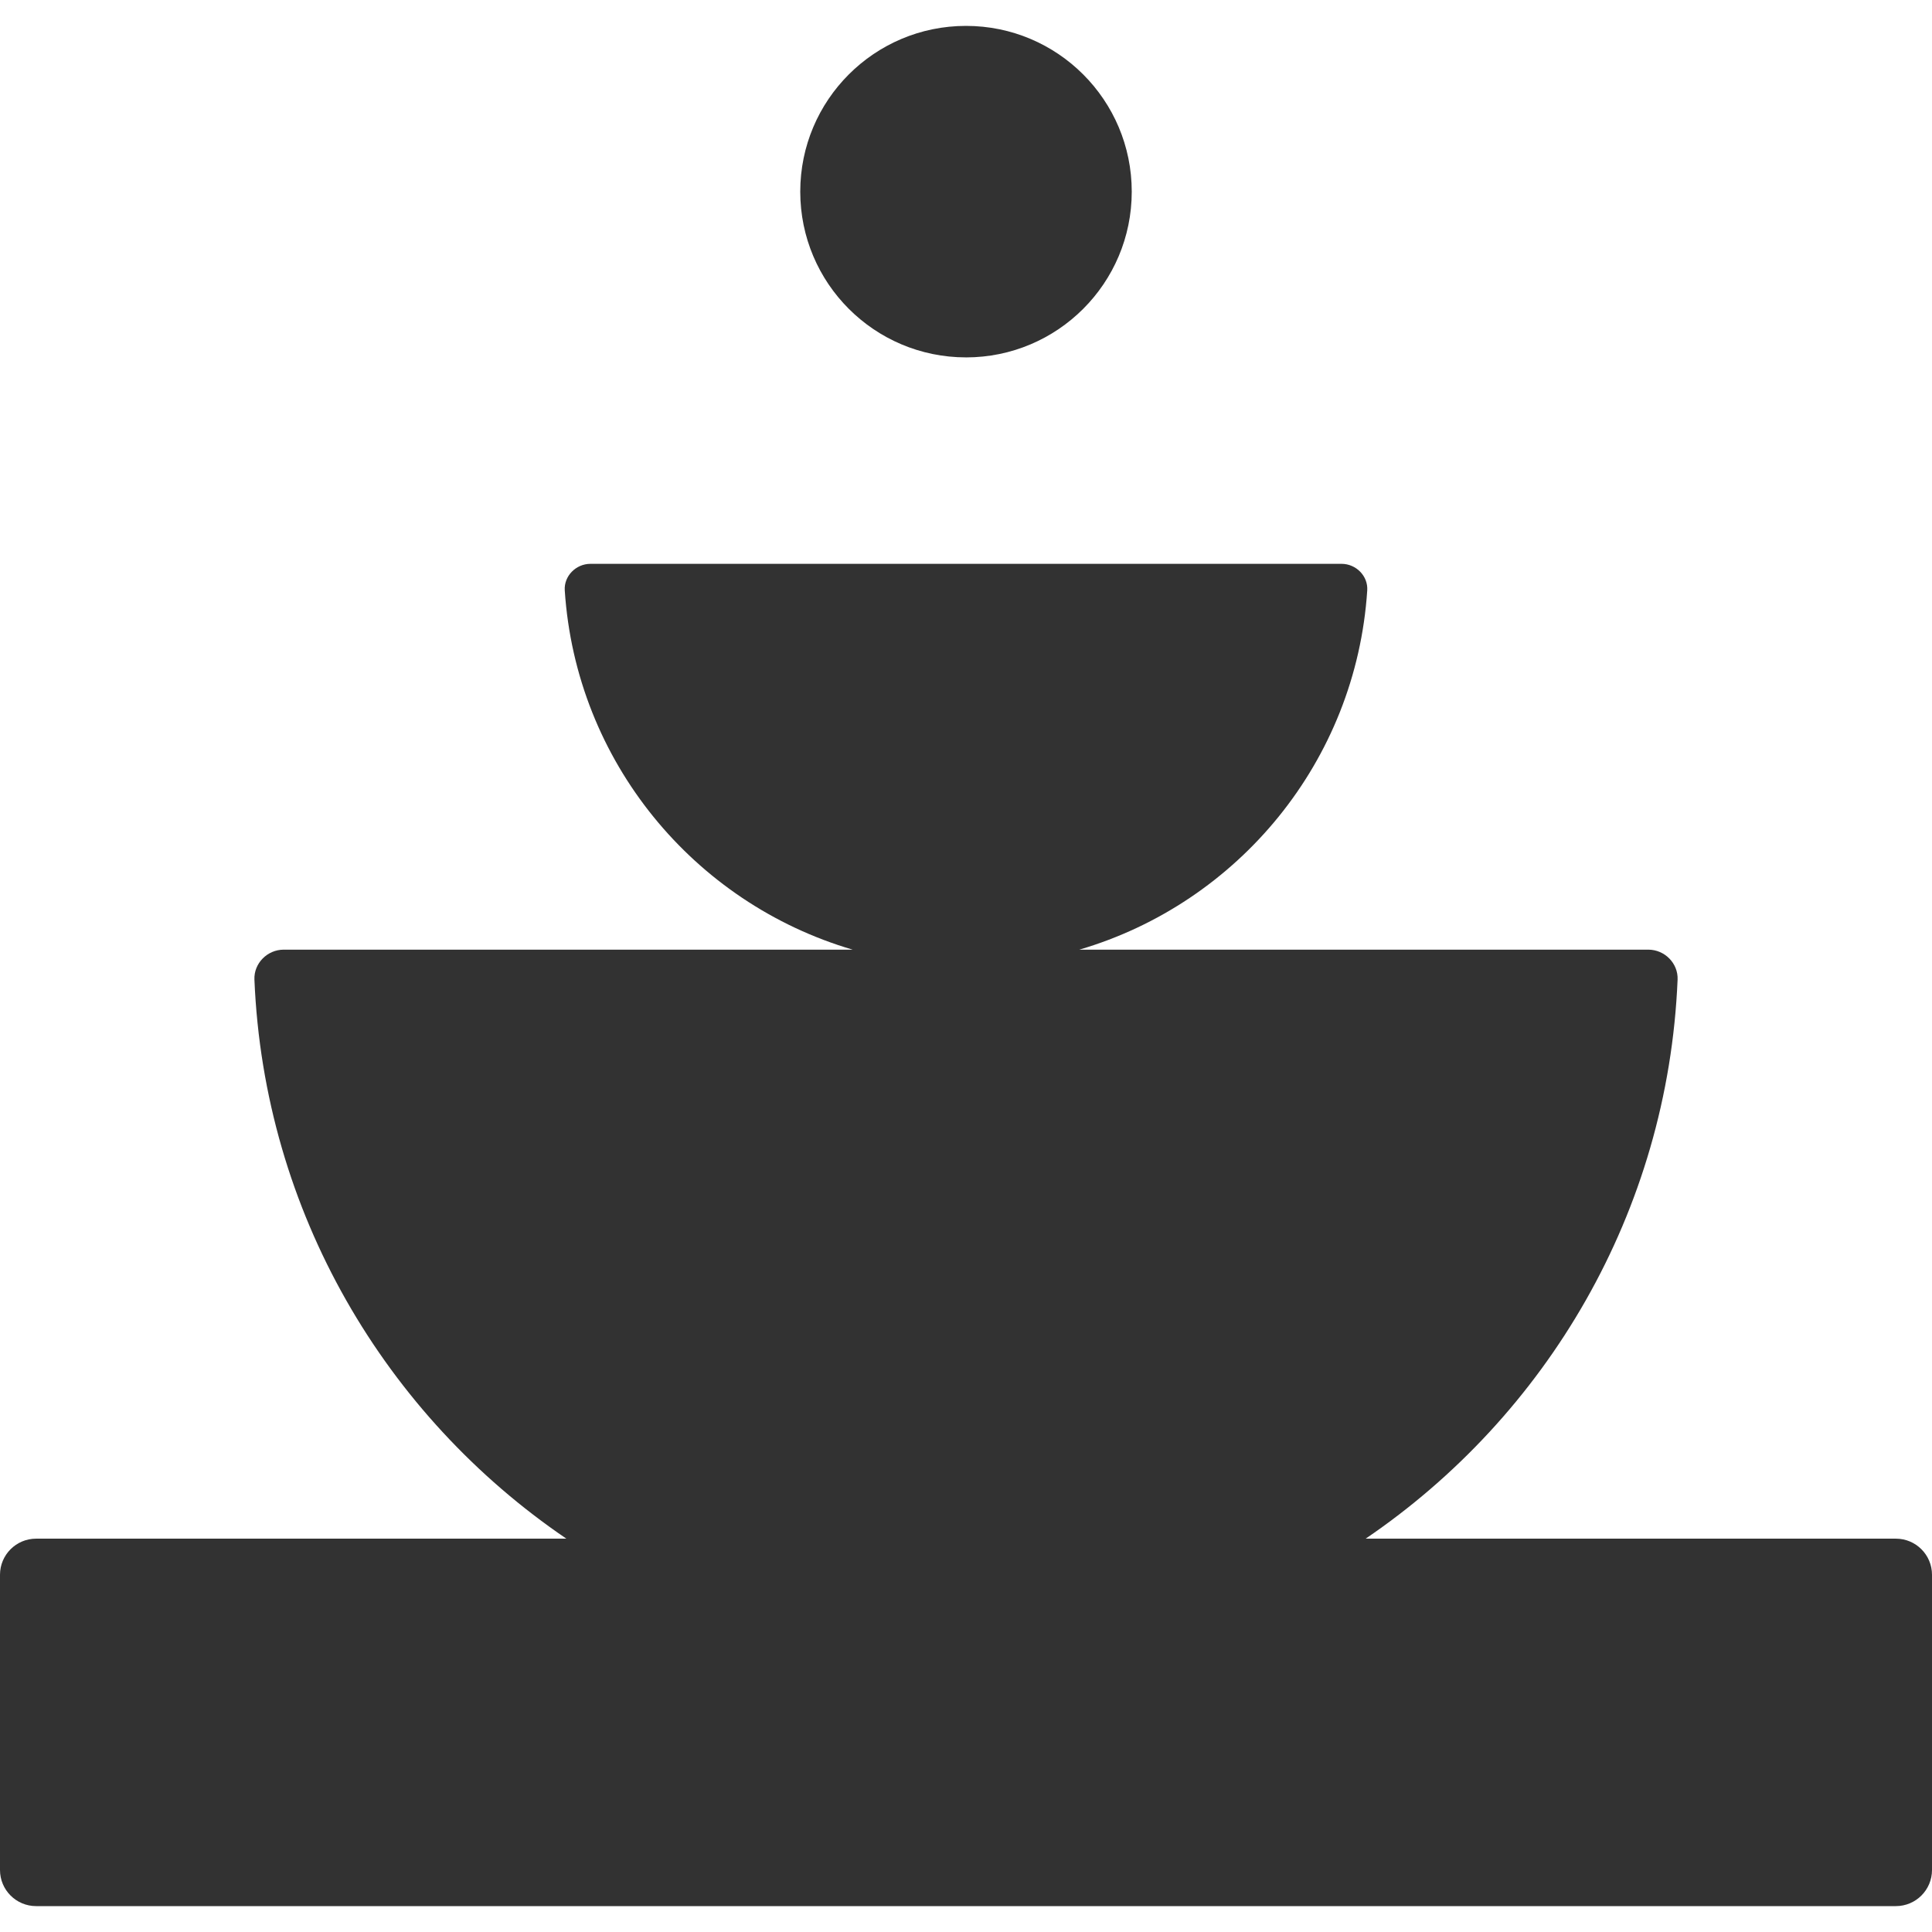
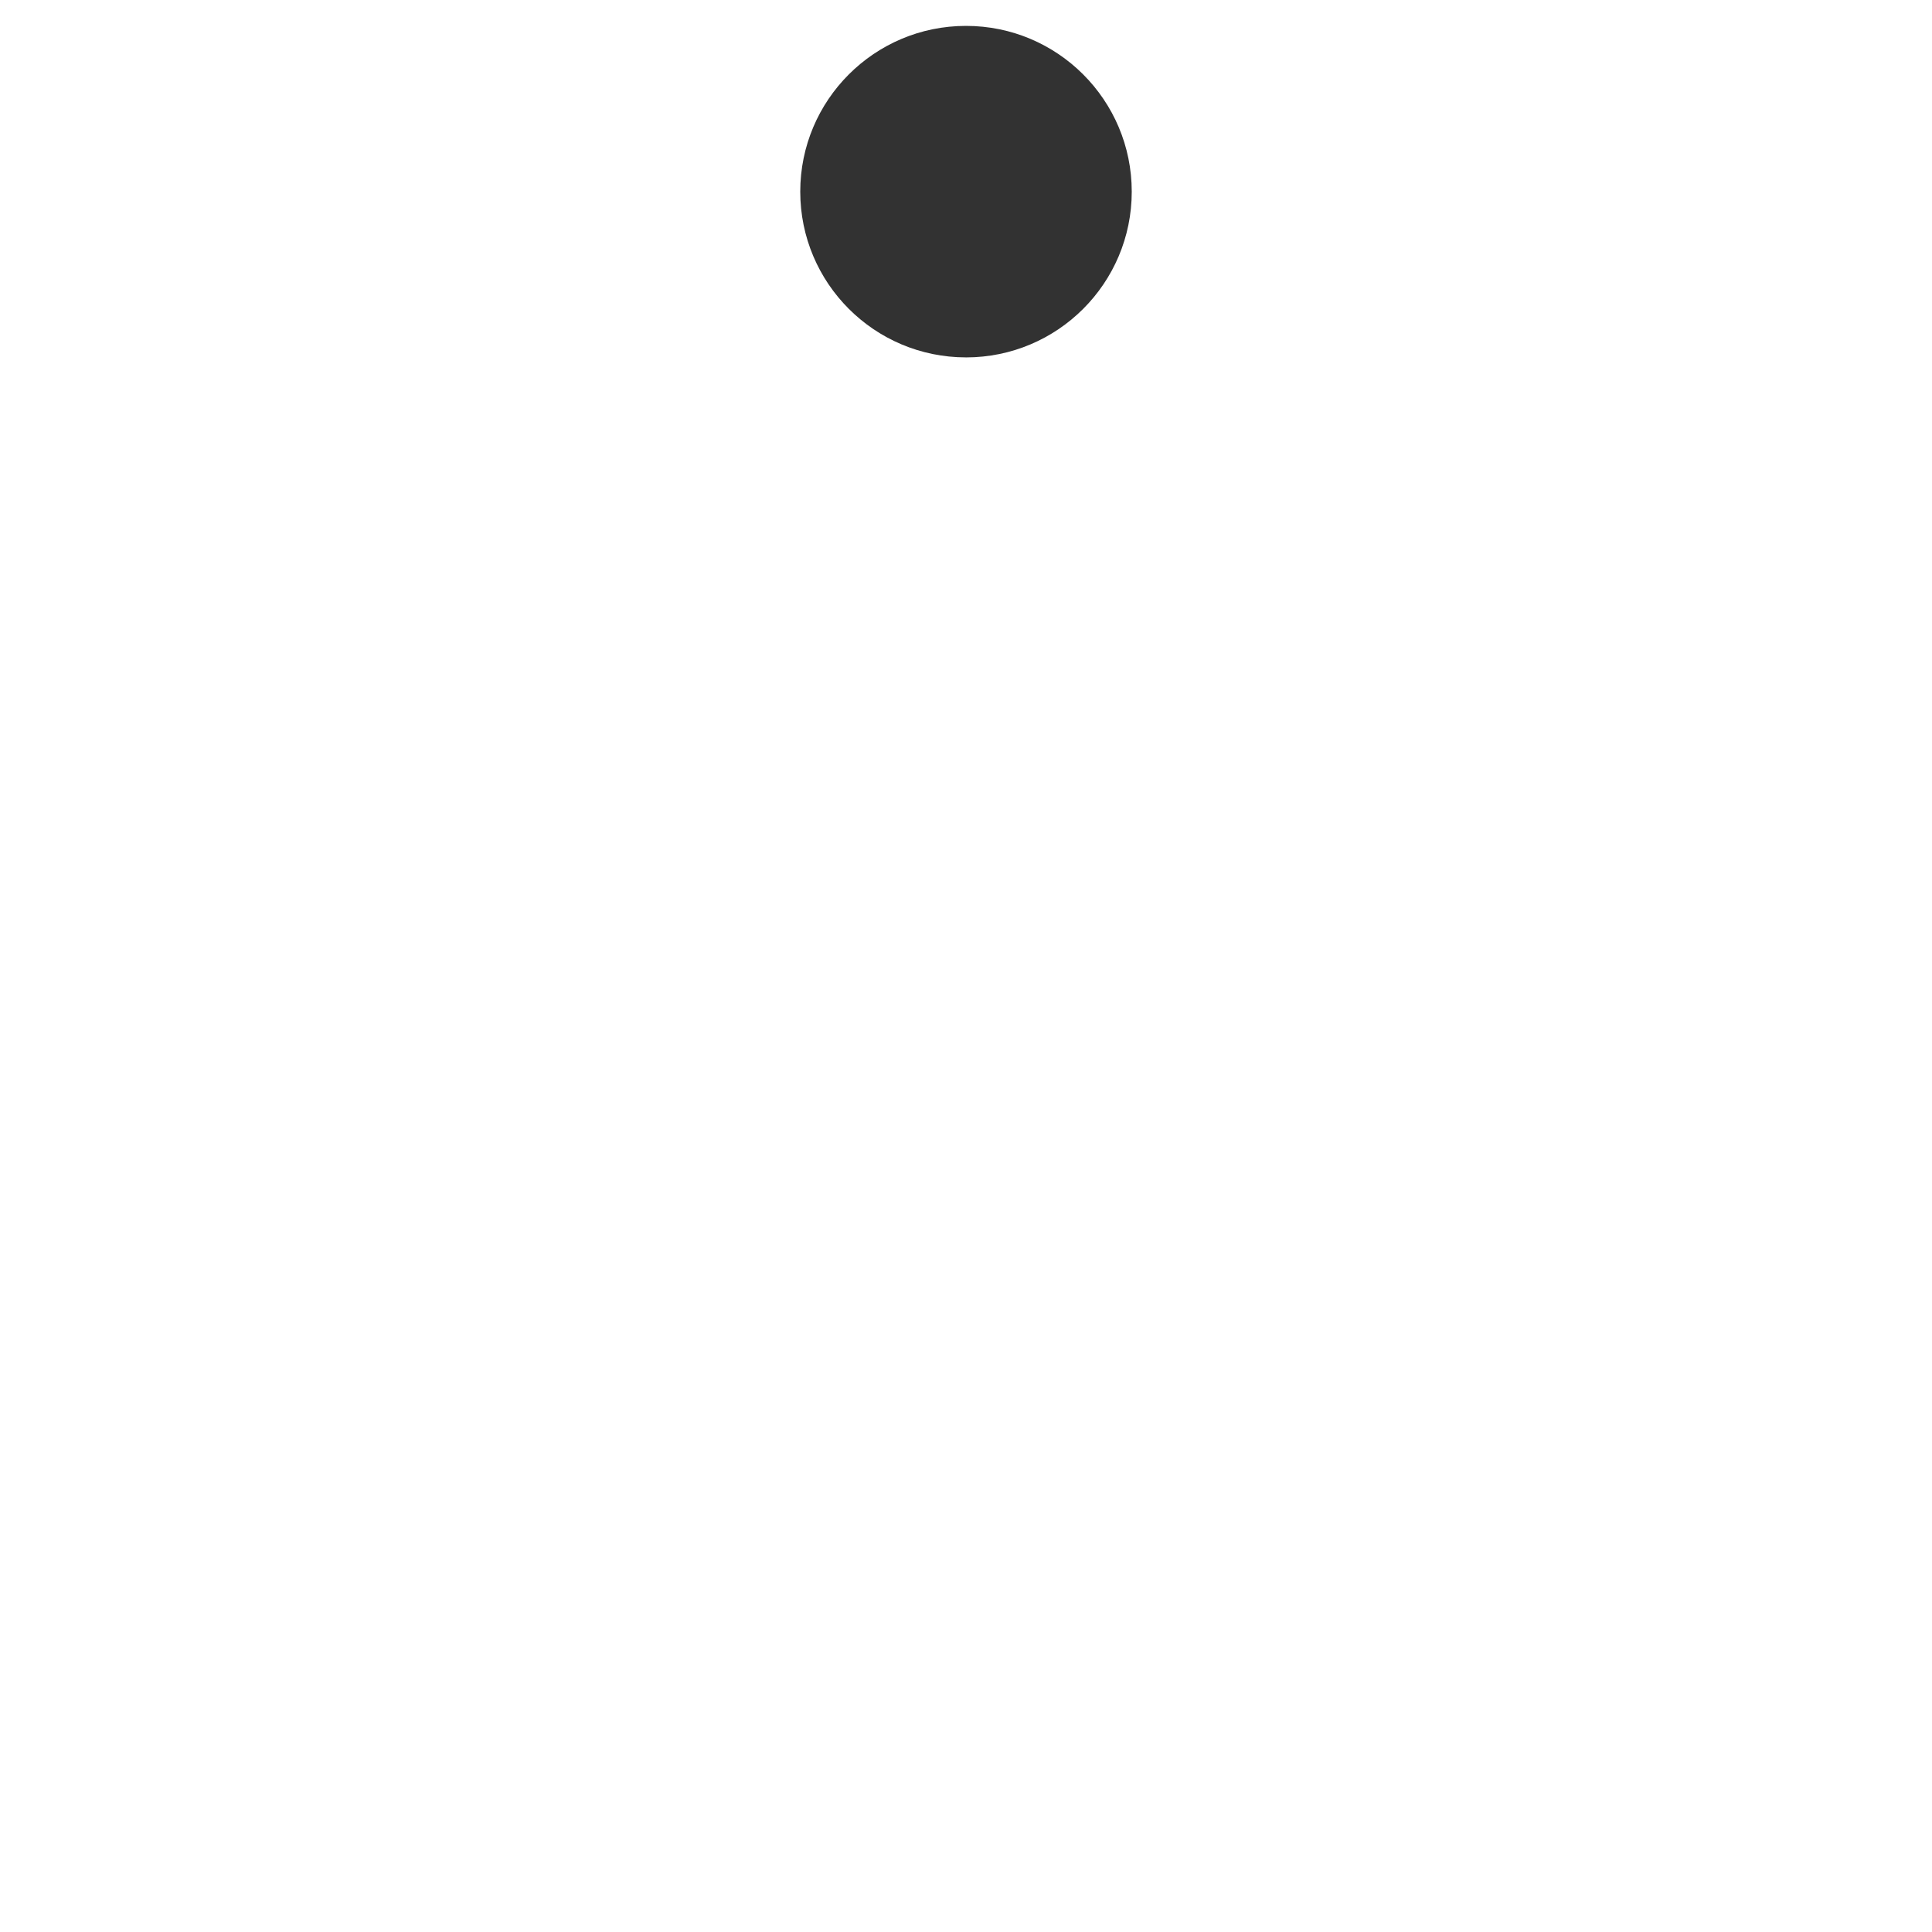
<svg xmlns="http://www.w3.org/2000/svg" data-bbox="0 13.4 1000 973.2" viewBox="0 0 1000 1000" data-type="color">
  <g>
-     <path d="M981.3 796.41H706.86c93.56-63.61 156.47-168.93 161.46-289.37.35-8.44-6.69-15.5-15.14-15.5H558.65c82.16-24.09 143.25-97.45 149.03-185.94.49-7.47-5.8-13.76-13.28-13.76H305.6c-7.48 0-13.77 6.3-13.28 13.76 5.78 88.49 66.87 161.85 149.03 185.94H146.83c-8.45 0-15.49 7.06-15.14 15.5 4.98 120.44 67.9 225.76 161.46 289.37H18.7c-10.33 0-18.7 8.37-18.7 18.7V967.9c0 10.33 8.37 18.7 18.7 18.7h962.6c10.33 0 18.7-8.37 18.7-18.7V815.11c0-10.33-8.37-18.7-18.7-18.7Z" fill="#323232" data-color="1" />
    <path d="M500 184.99c47.38 0 85.79-38.41 85.79-85.79S547.38 13.4 500 13.4s-85.79 38.41-85.79 85.79 38.41 85.79 85.79 85.79Z" fill="#323232" data-color="1" />
  </g>
</svg>